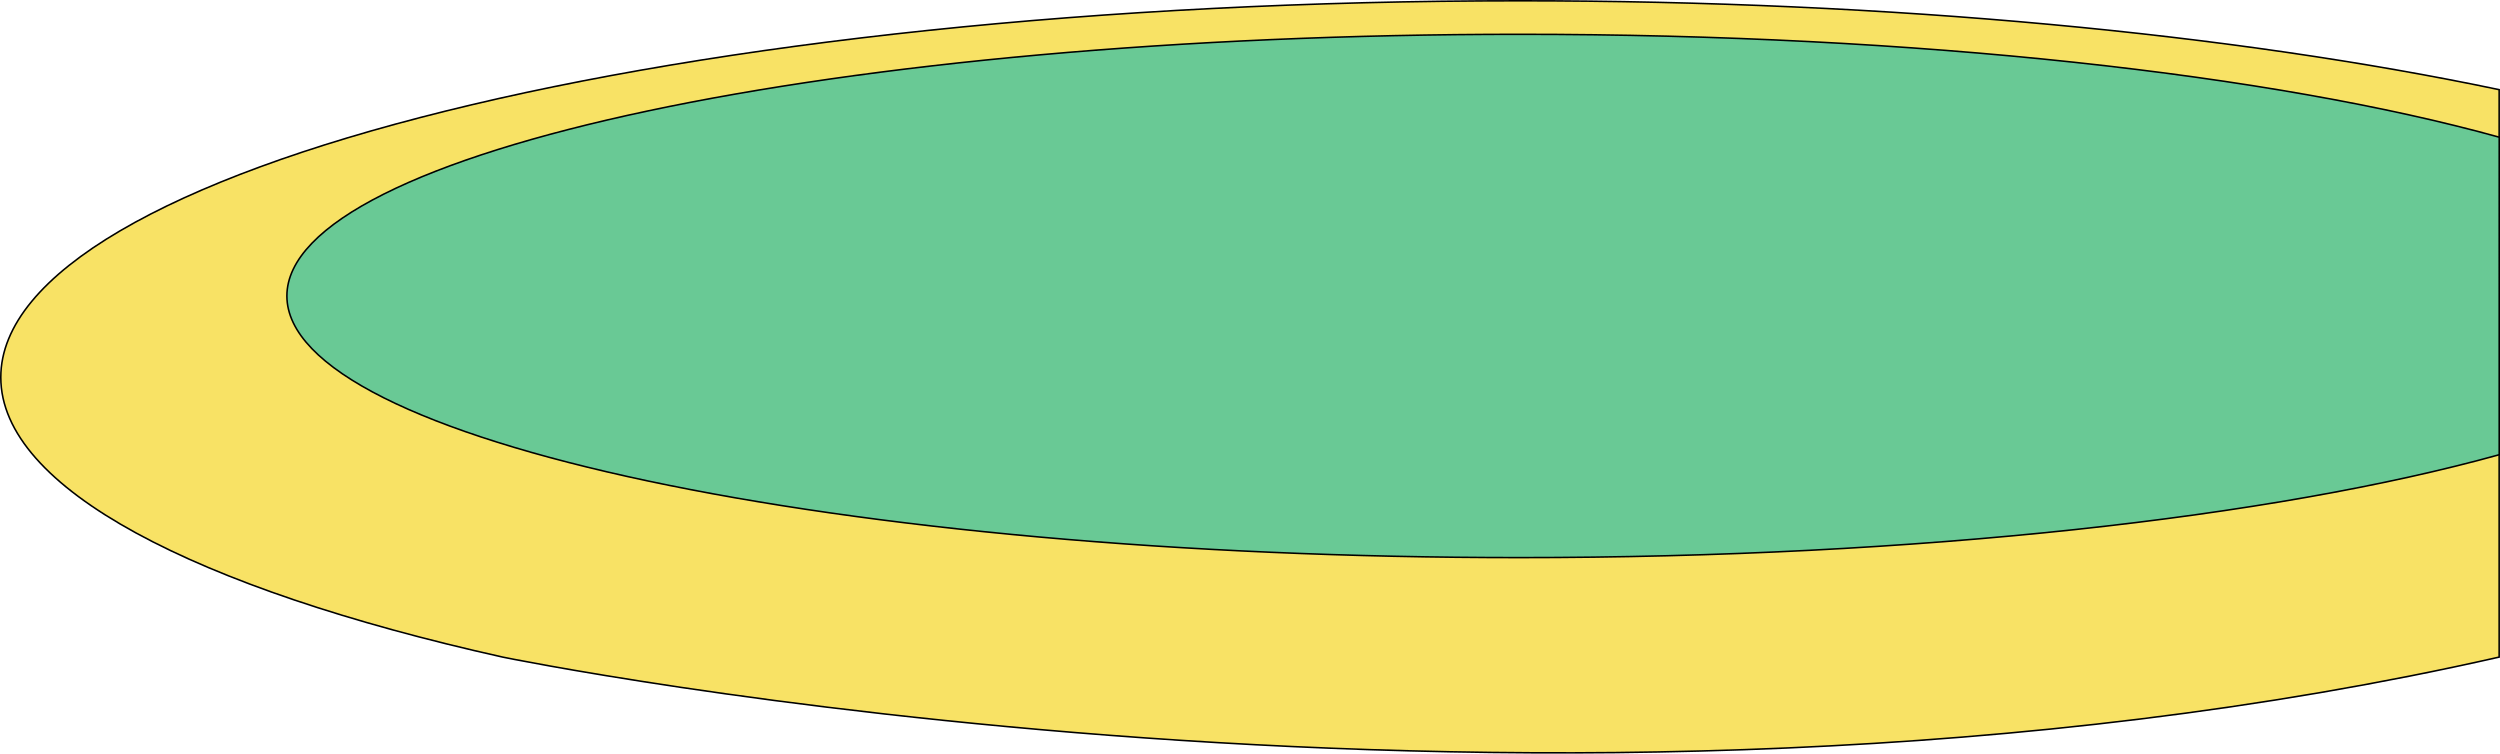
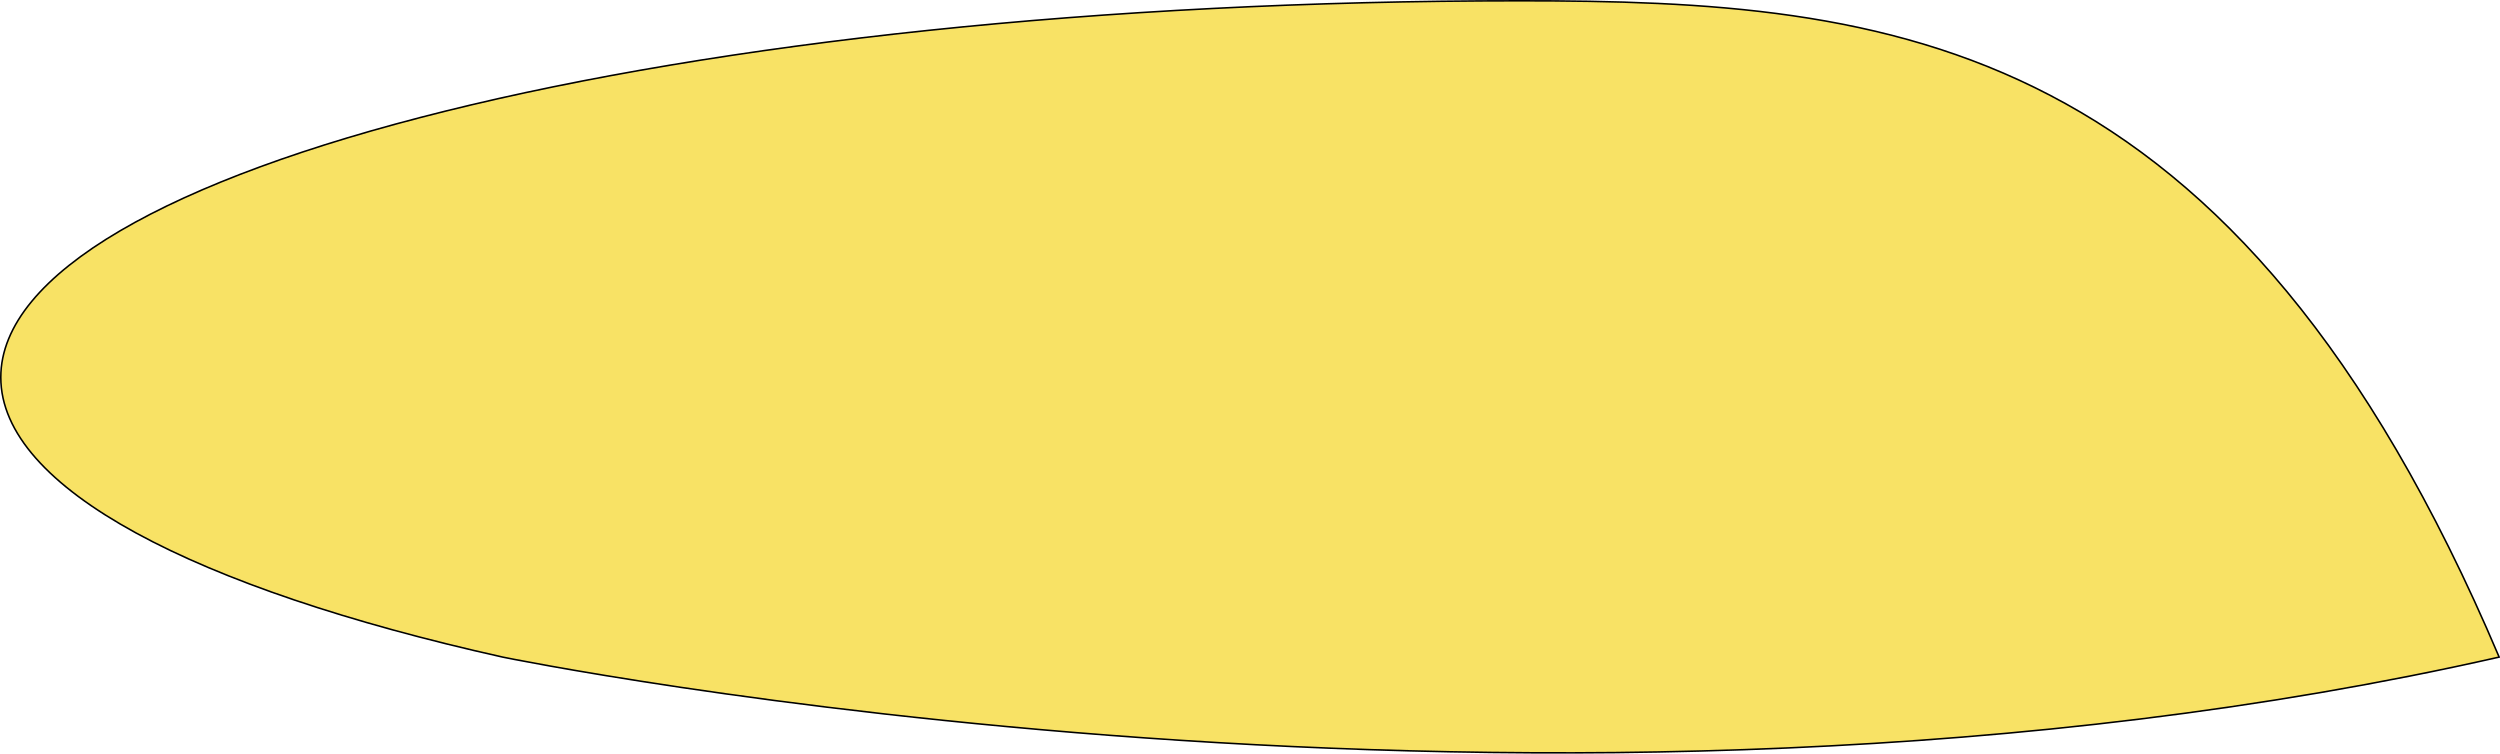
<svg xmlns="http://www.w3.org/2000/svg" viewBox="0 0 1572.53 474.06">
  <defs>
    <style>.cls-1{fill:#f8e265;stroke-miterlimit:10;}.cls-1,.cls-2{stroke:#000;}.cls-2{fill:#69c995;stroke-linecap:round;stroke-linejoin:round;}</style>
  </defs>
  <g id="Layer_2" data-name="Layer 2">
    <g id="Layer_1-2" data-name="Layer 1">
-       <path class="cls-1" d="M1572,413.32V56.4C1405.69,21.52,1190.62.5,955.75.5,428.18.5.5,106.55.5,237.38.5,307.21,122.35,370,316.18,413.32,316.18,413.32,974.77,548.86,1572,413.32Z" />
-       <path class="cls-2" d="M180.46,186.17c0,90.88,347.1,164.57,775.29,164.57,251.25,0,474.61-25.38,616.28-64.71V86.29C1430.36,47,1207,21.58,955.75,21.58,527.56,21.58,180.46,95.26,180.46,186.17Z" />
+       <path class="cls-1" d="M1572,413.32C1405.69,21.52,1190.62.5,955.75.5,428.18.5.5,106.55.5,237.38.5,307.21,122.35,370,316.18,413.32,316.18,413.32,974.77,548.86,1572,413.32Z" />
    </g>
  </g>
</svg>